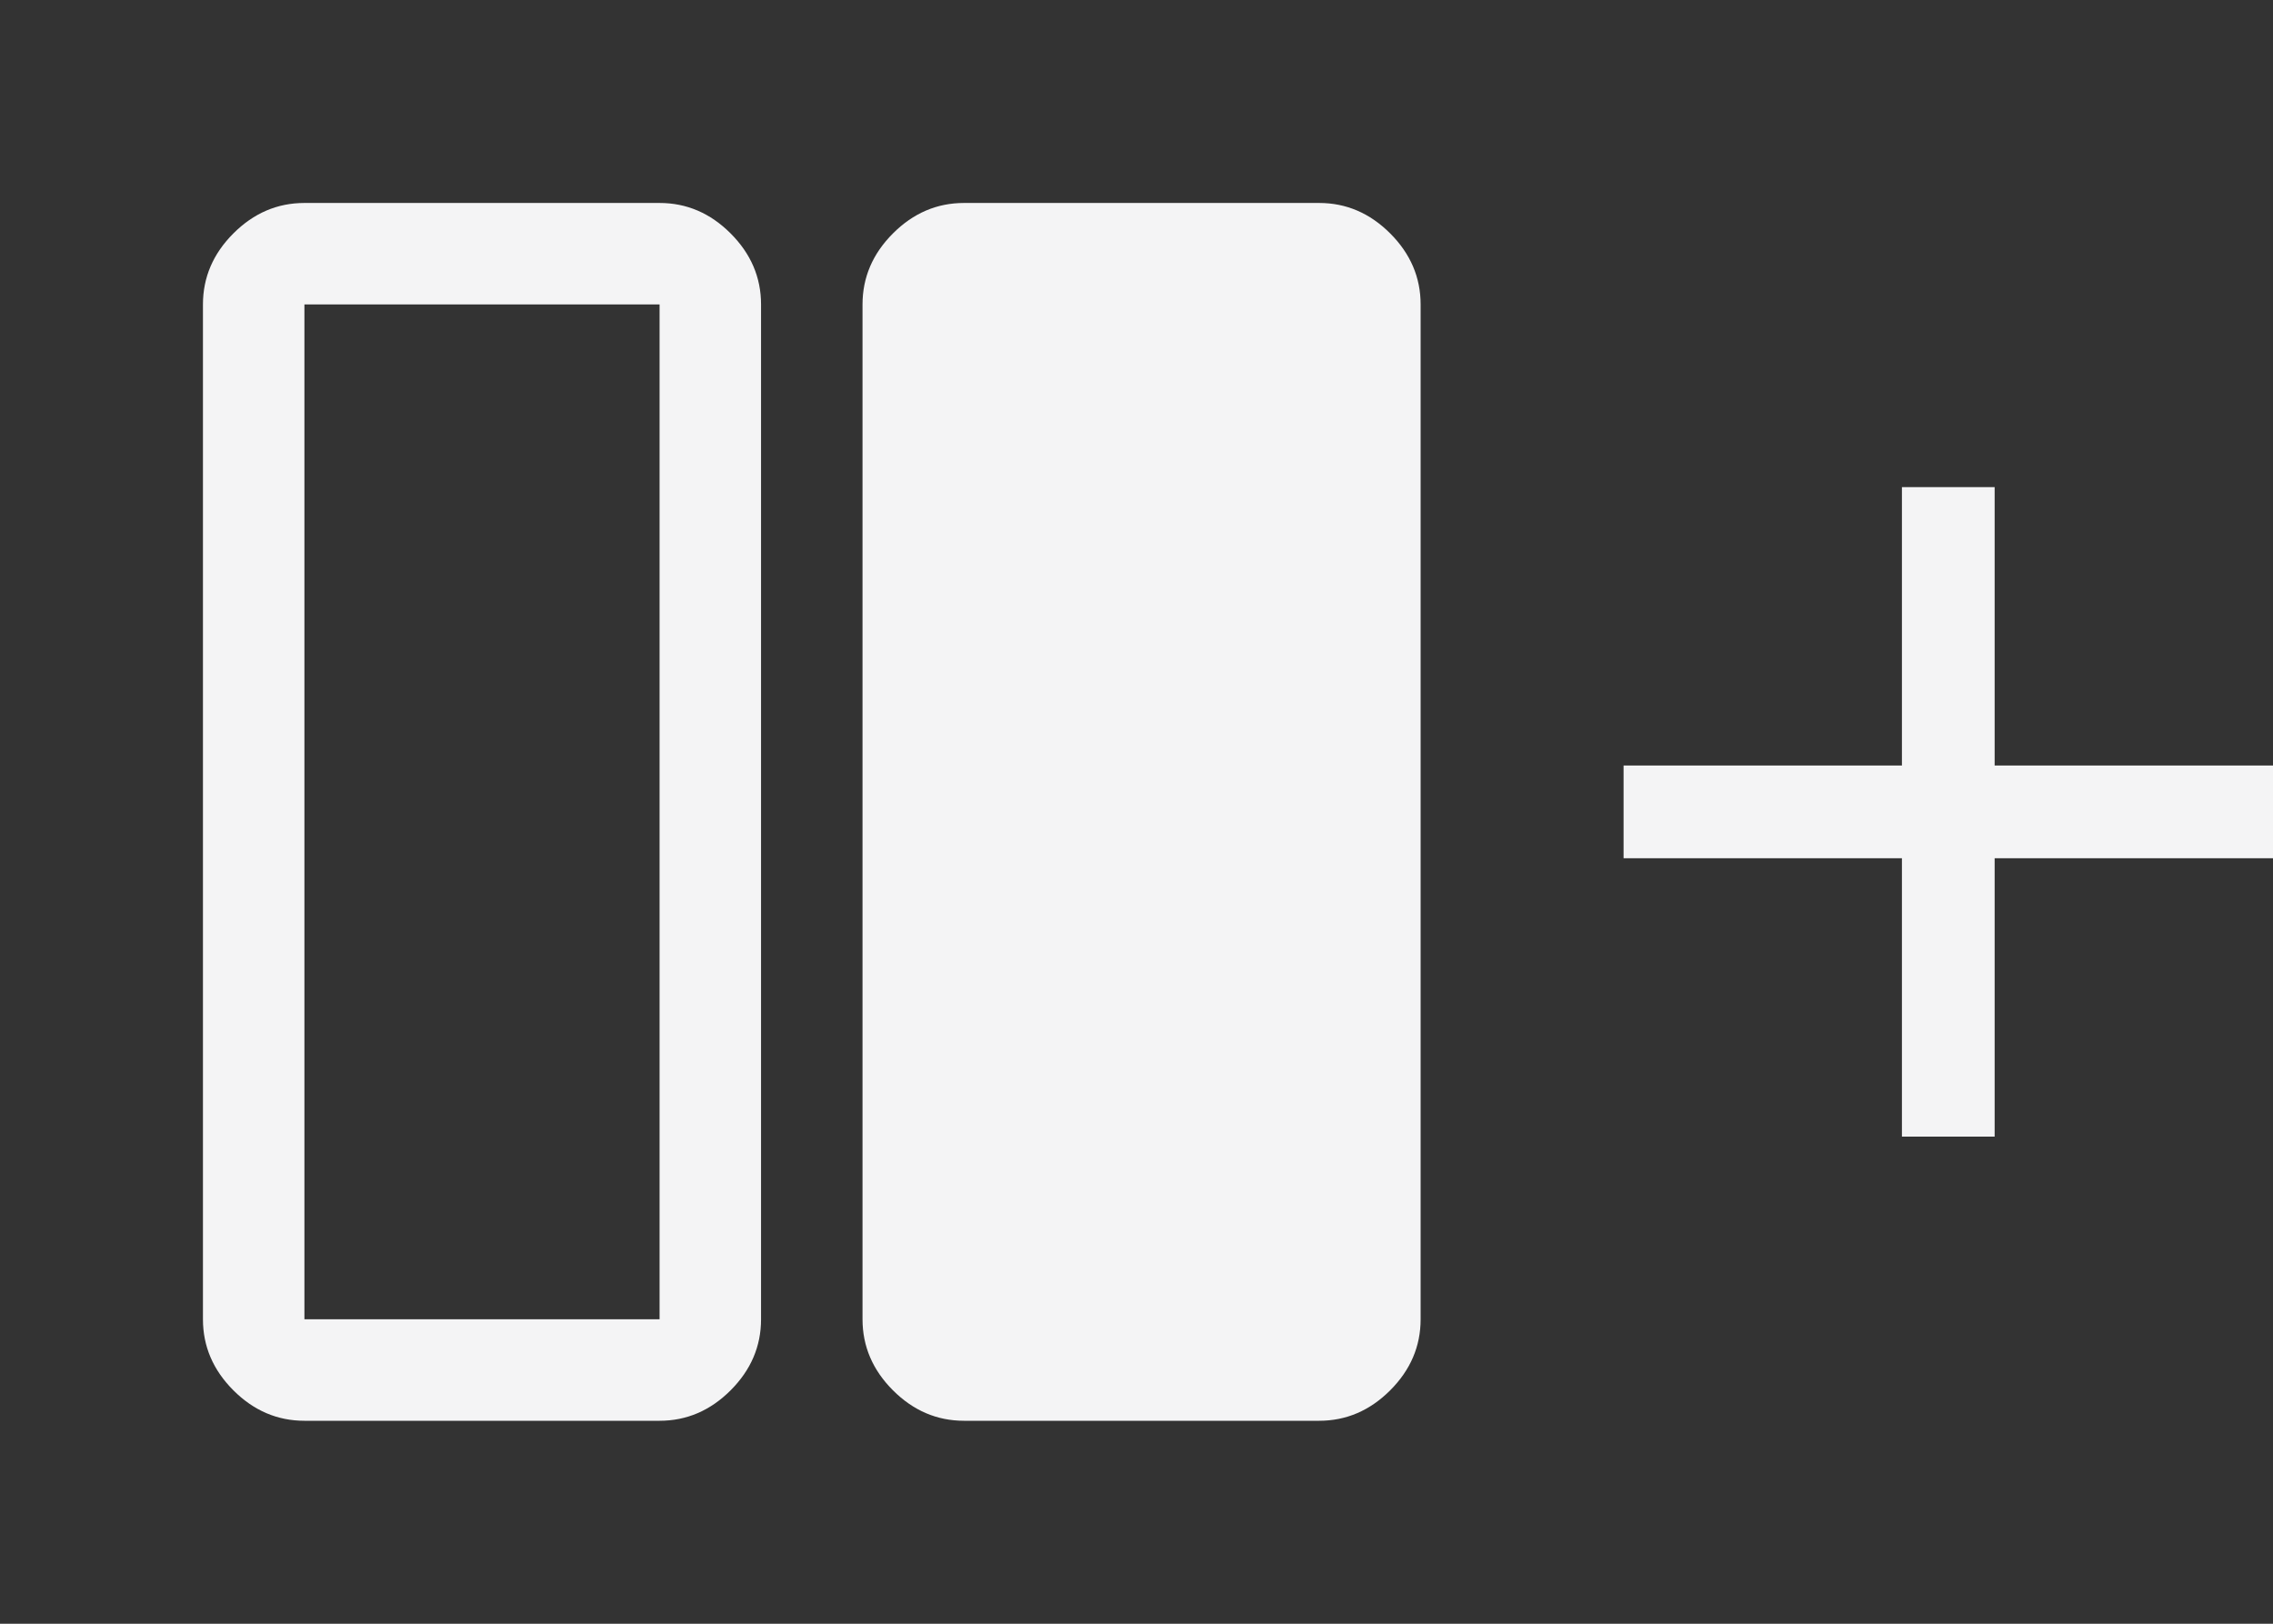
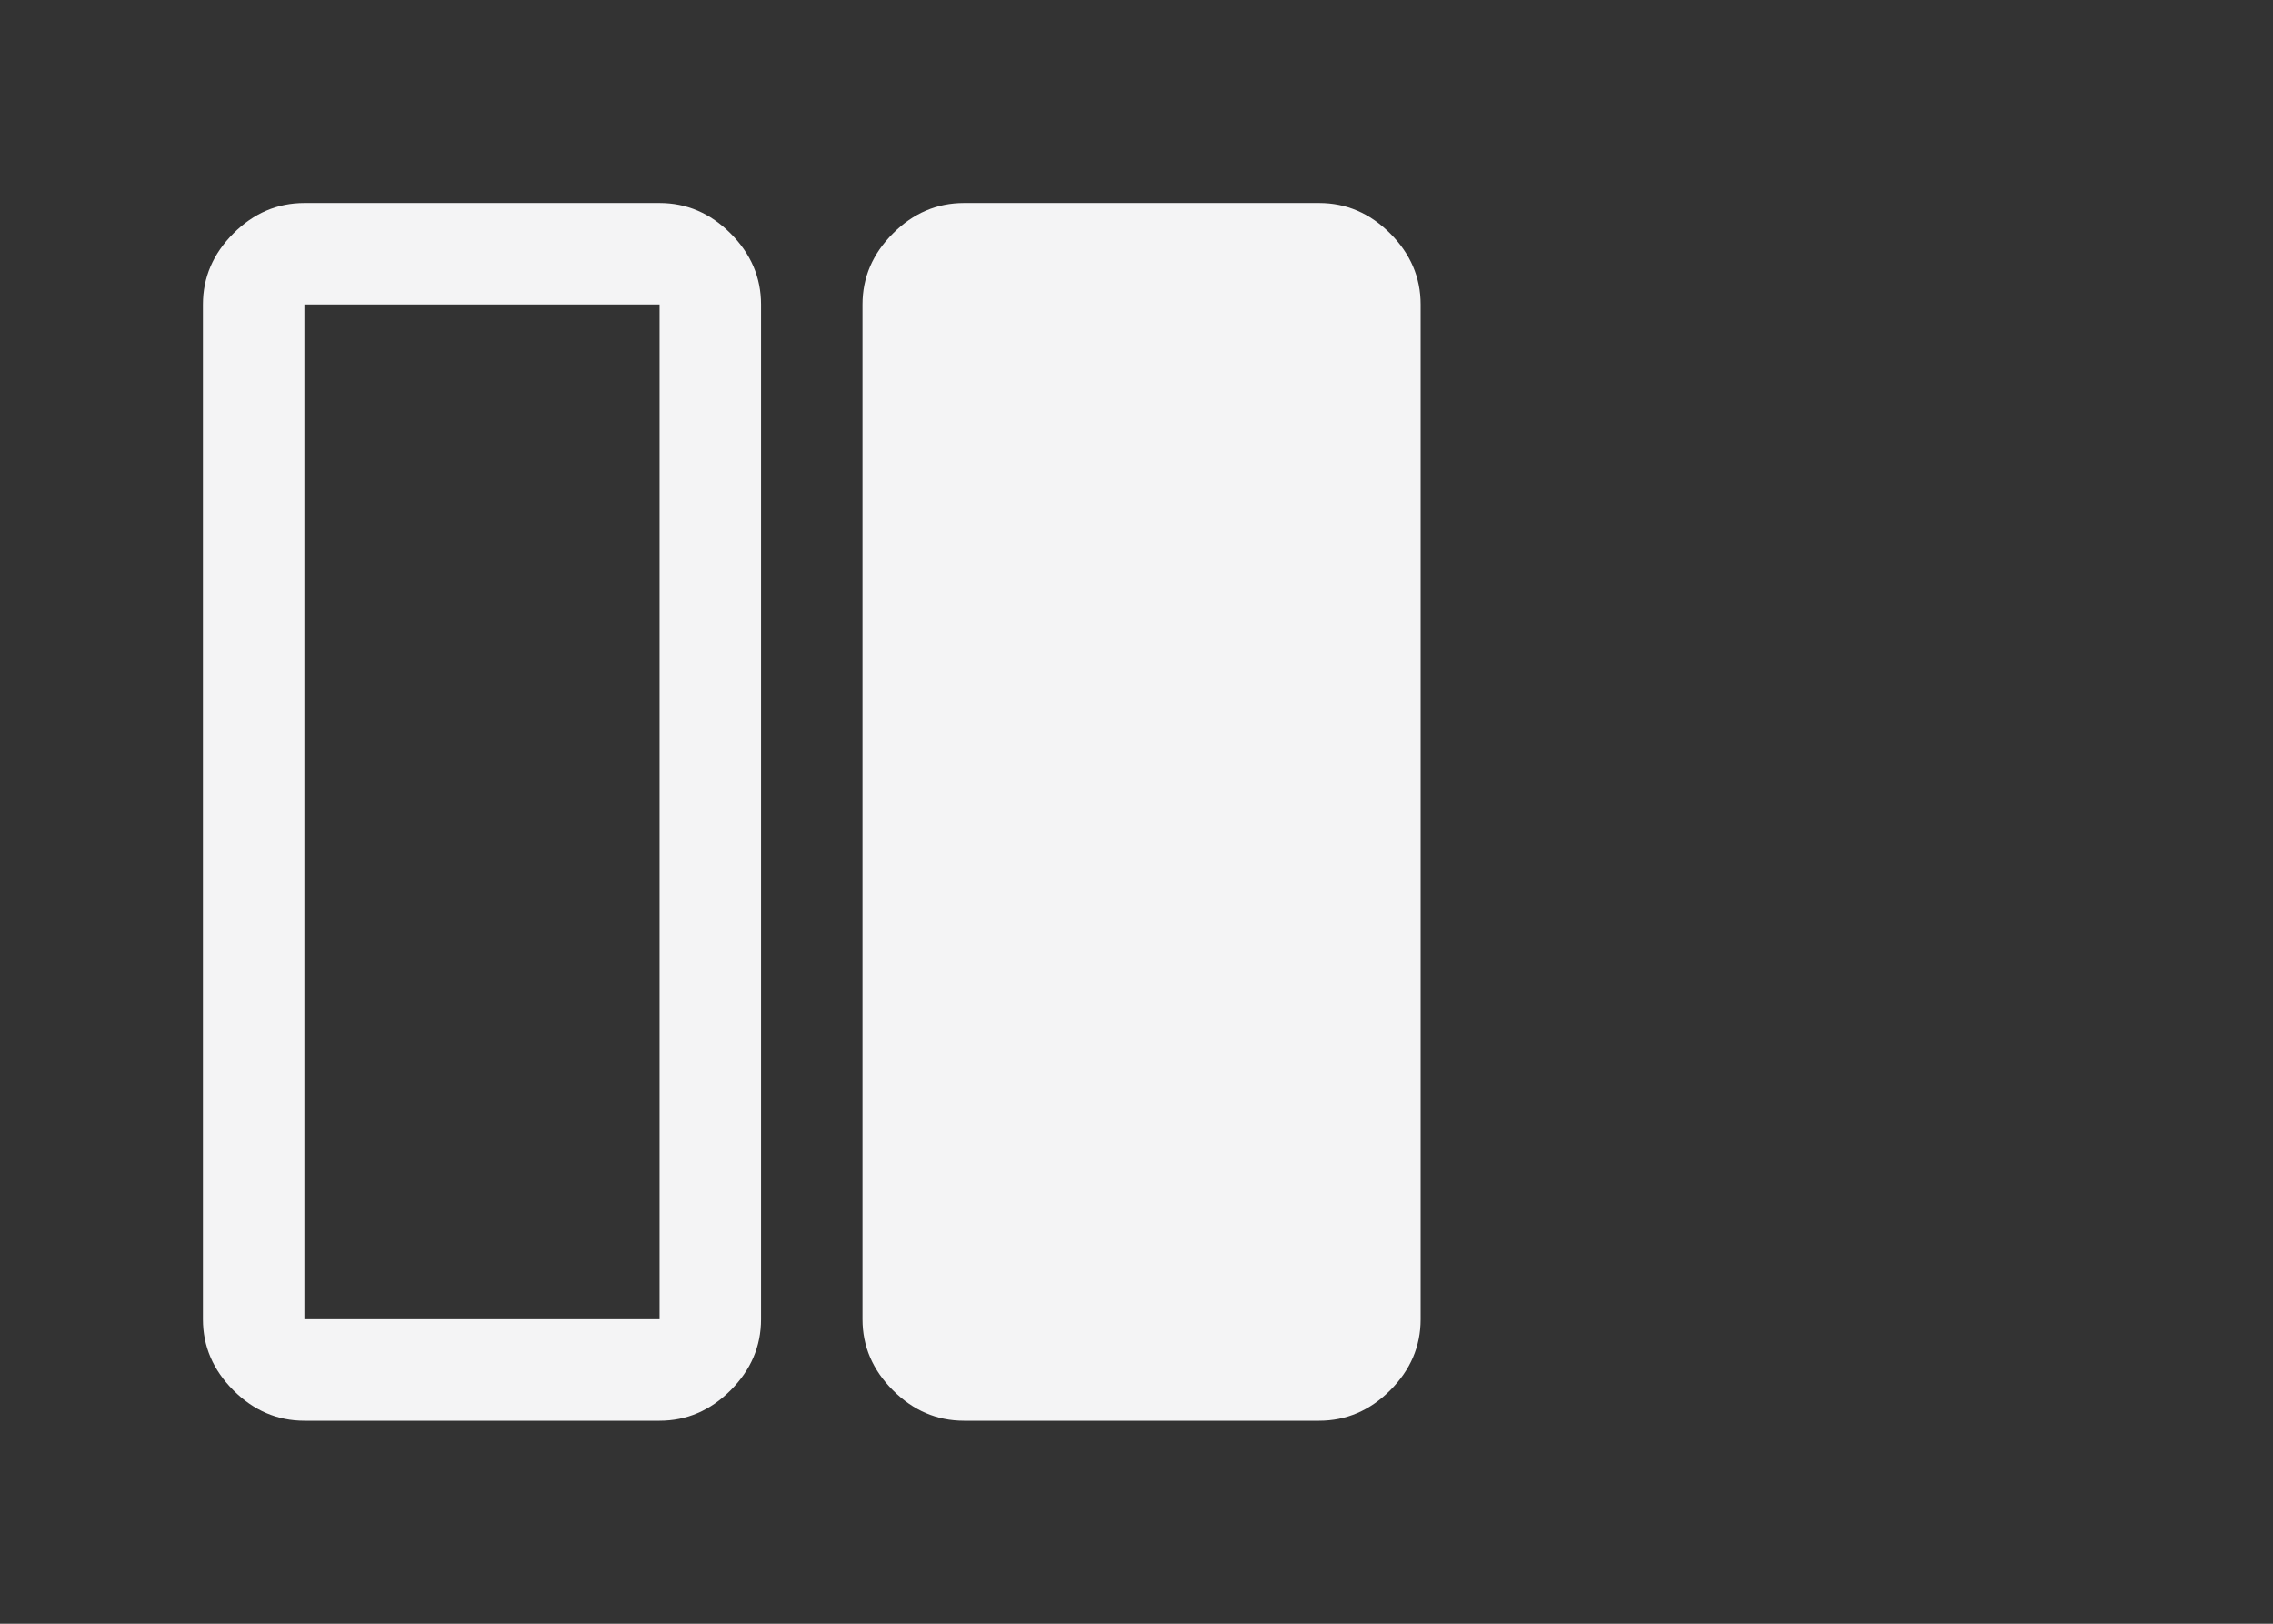
<svg xmlns="http://www.w3.org/2000/svg" width="28" height="20" viewBox="0 0 28 20" fill="none">
  <rect x="0" y="0" width="28" height="20" fill="#333333" stroke="none" />
  <path d="M11.875 17.5C11.542 17.5 11.25 17.375 11 17.125C10.75 16.875 10.625 16.583 10.625 16.25L10.625 3.75C10.625 3.417 10.75 3.125 11 2.875C11.25 2.625 11.542 2.5 11.875 2.5L16.25 2.5C16.583 2.5 16.875 2.625 17.125 2.875C17.375 3.125 17.5 3.417 17.5 3.75V16.25C17.5 16.583 17.375 16.875 17.125 17.125C16.875 17.375 16.583 17.5 16.25 17.5H11.875ZM3.75 17.5C3.417 17.5 3.125 17.375 2.875 17.125C2.625 16.875 2.5 16.583 2.5 16.25L2.5 3.75C2.5 3.417 2.625 3.125 2.875 2.875C3.125 2.625 3.417 2.5 3.75 2.5L8.125 2.5C8.458 2.5 8.75 2.625 9 2.875C9.25 3.125 9.375 3.417 9.375 3.75L9.375 16.25C9.375 16.583 9.25 16.875 9 17.125C8.75 17.375 8.458 17.5 8.125 17.5H3.75ZM3.75 3.75L3.75 16.25H8.125L8.125 3.75L3.75 3.75Z" fill="#F4F4F5" />
-   <path d="M28 10.571H24.571V14H23.429V10.571H20V9.429H23.429V6H24.571V9.429H28V10.571Z" fill="#F4F4F5" />
</svg>